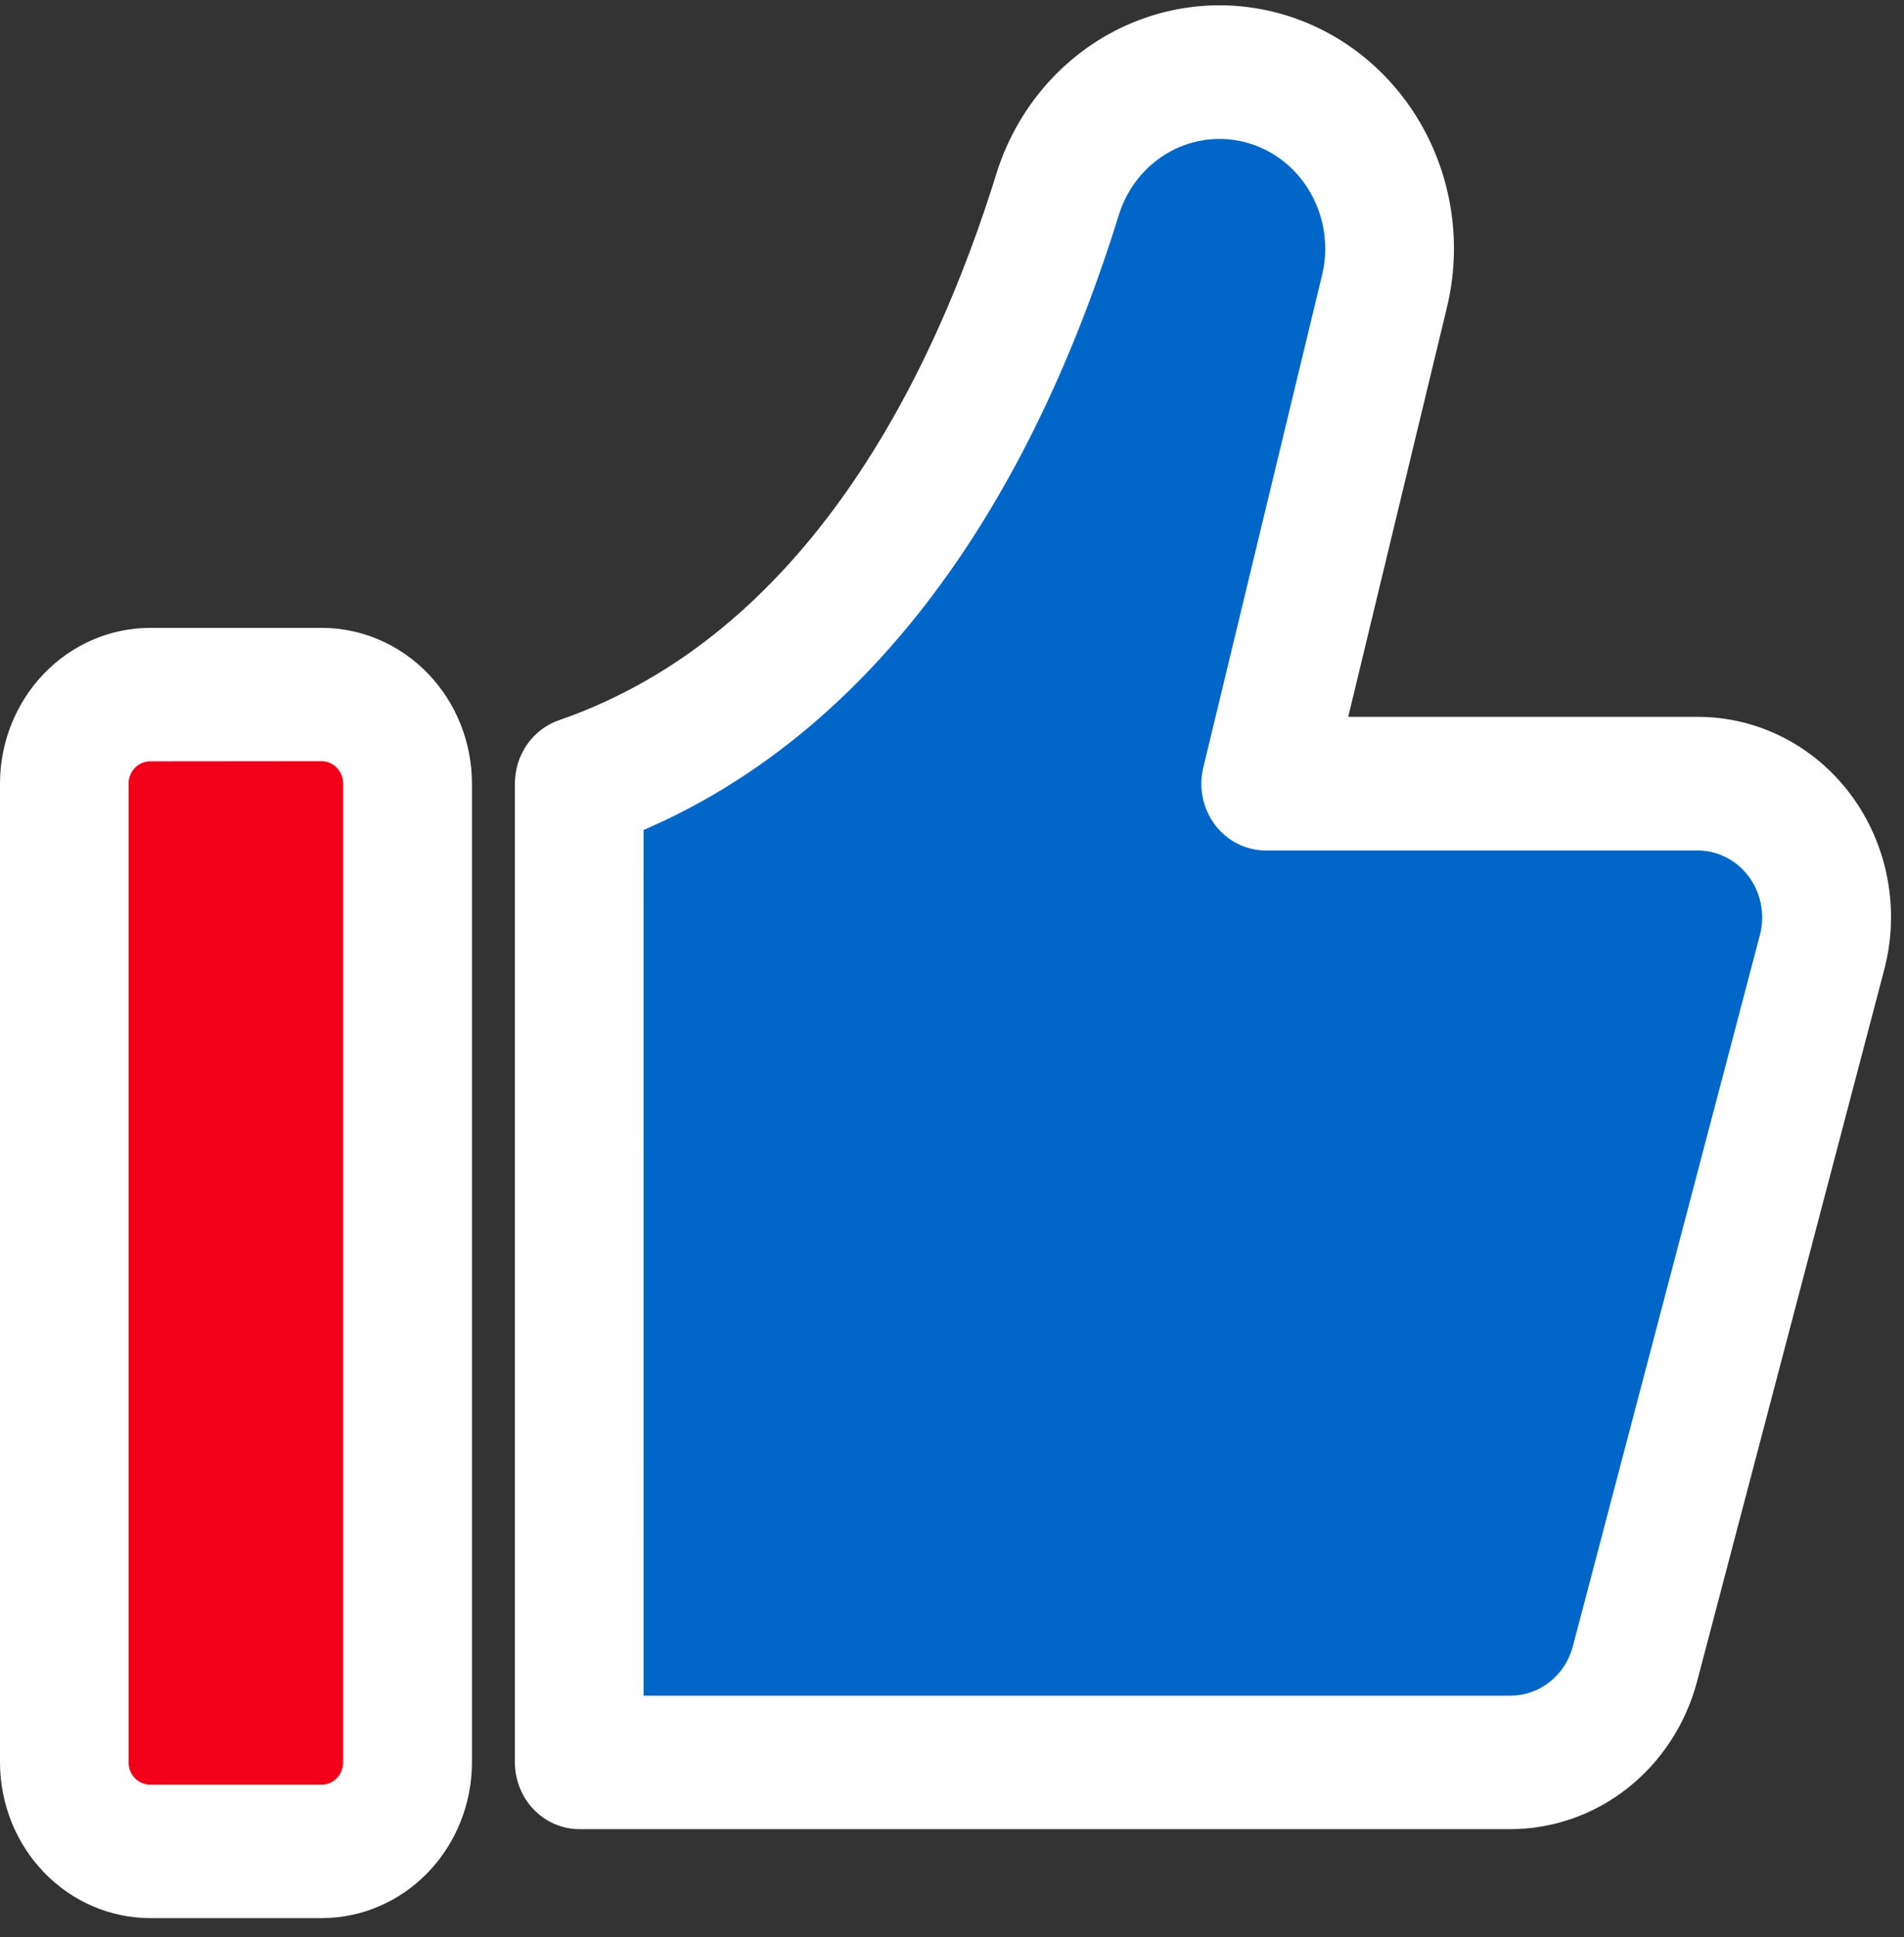
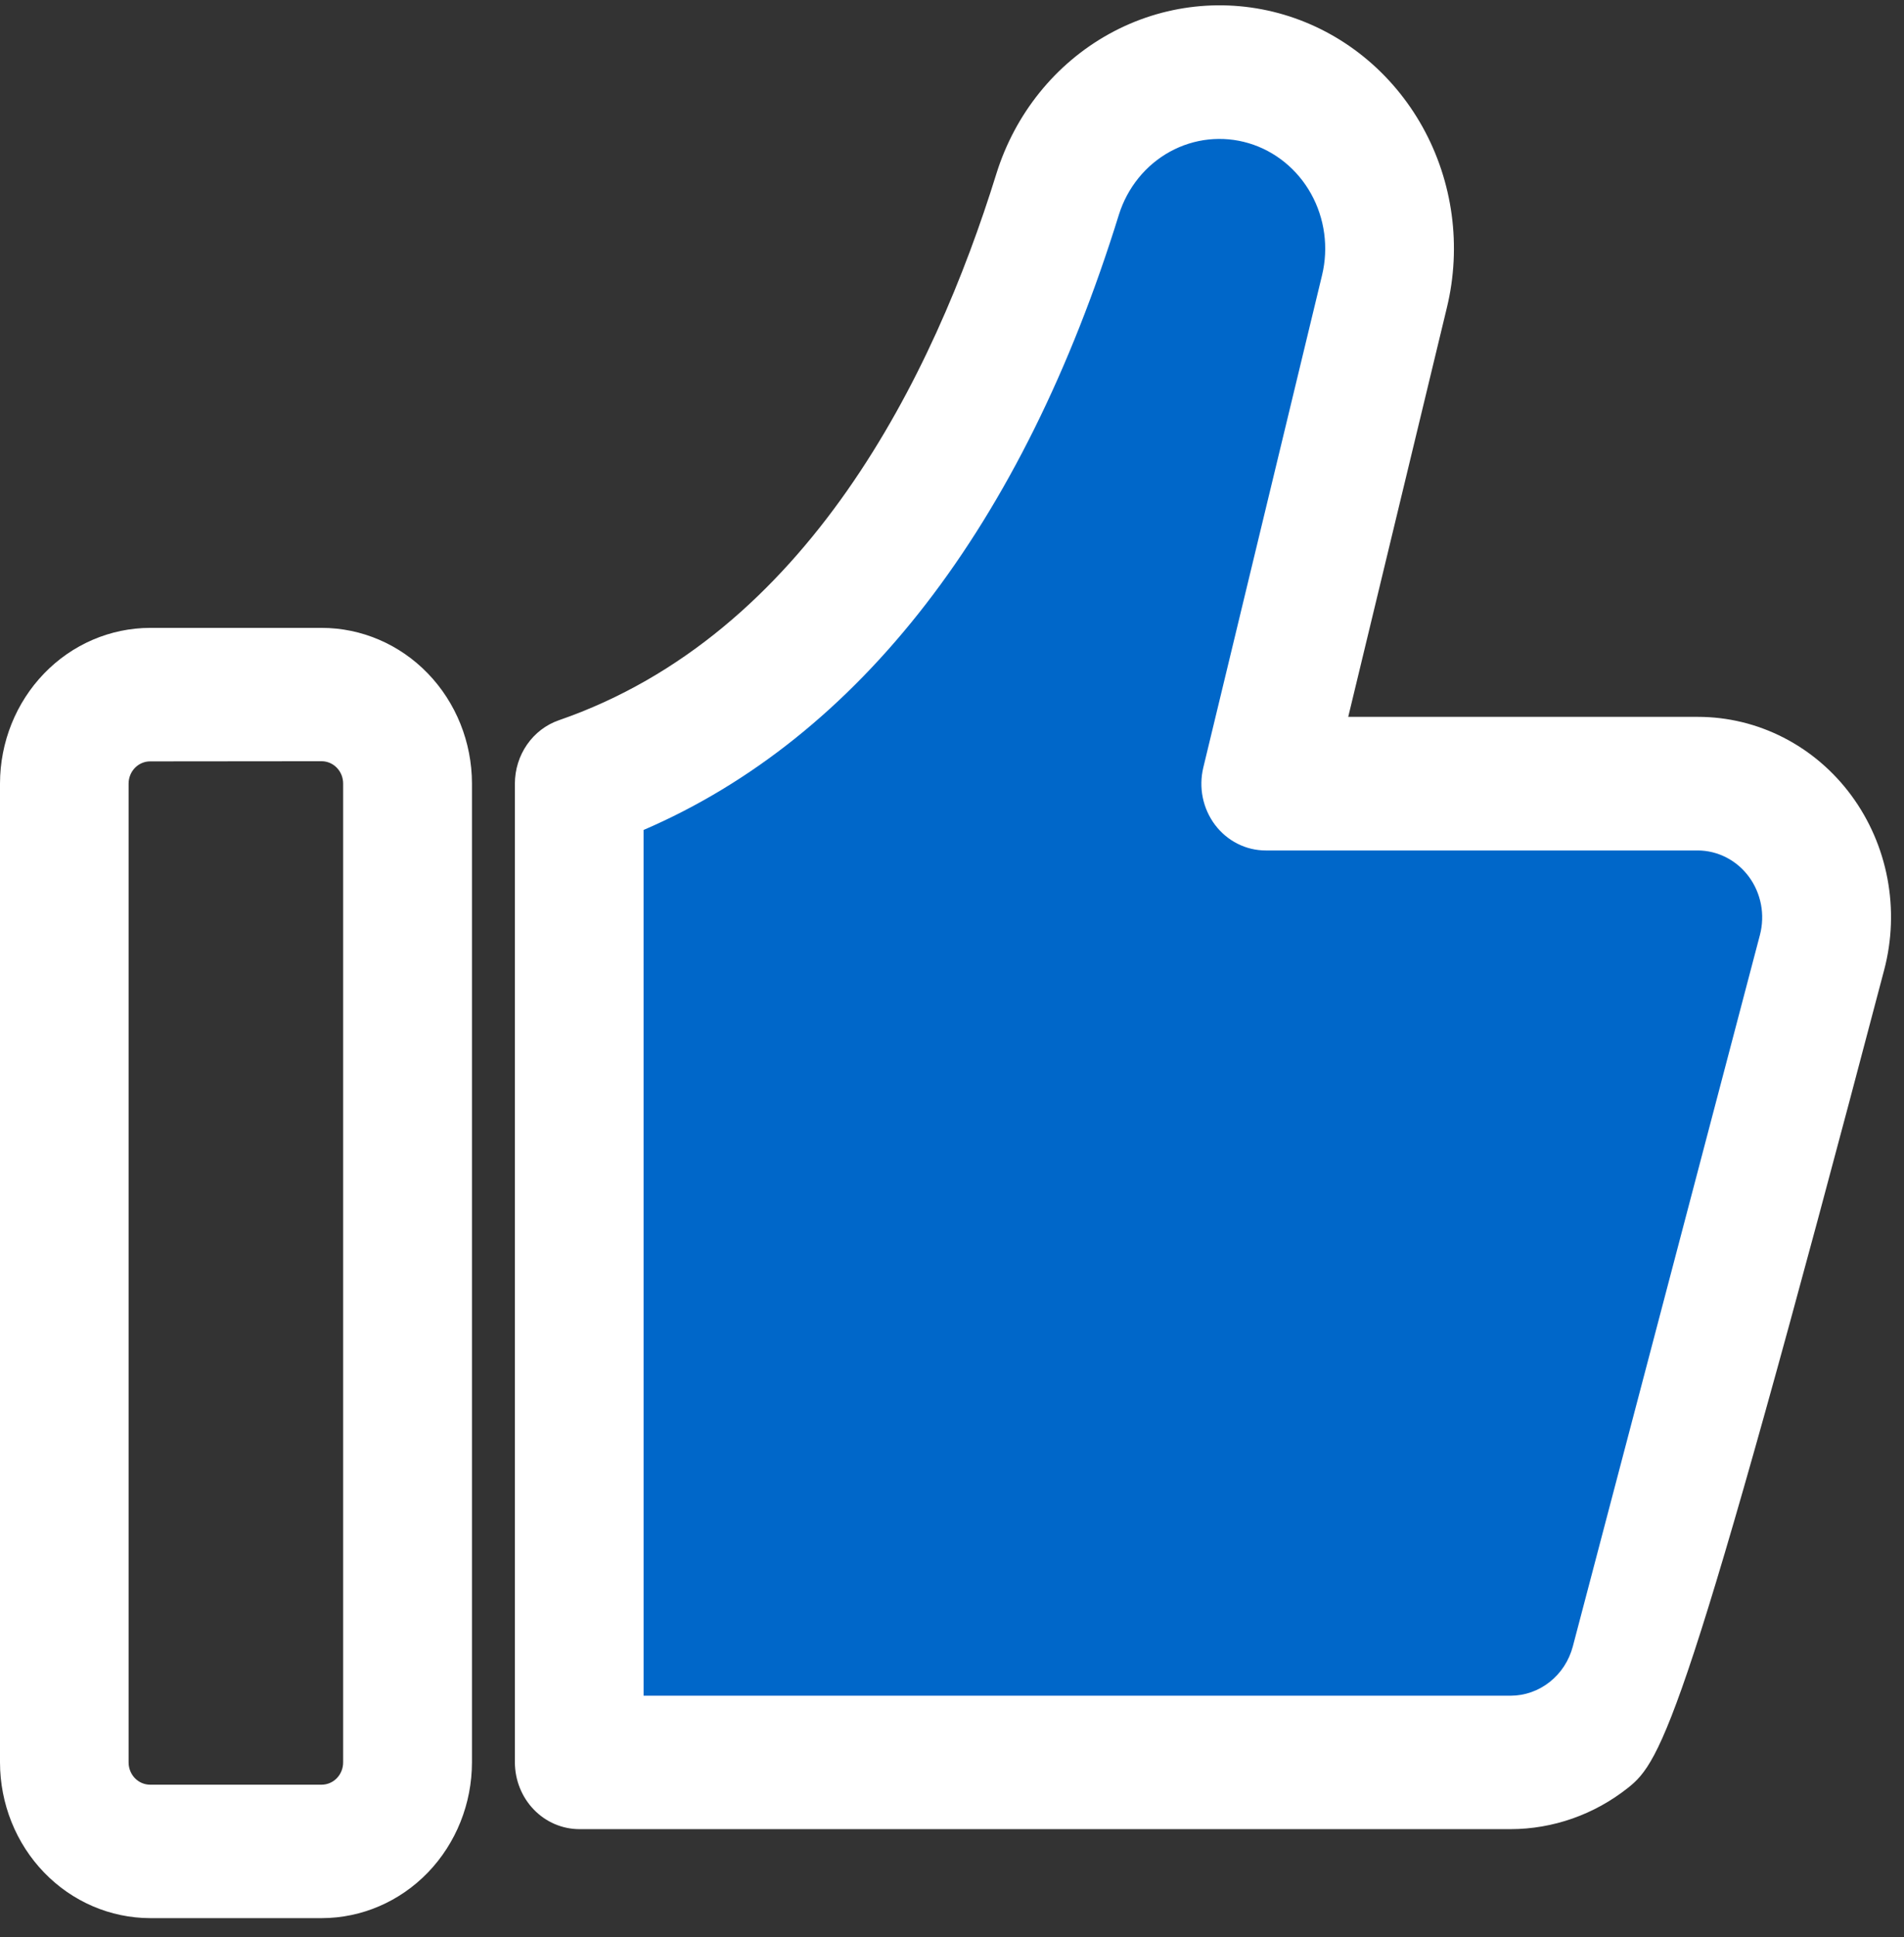
<svg xmlns="http://www.w3.org/2000/svg" width="59" height="60" viewBox="0 0 59 60" fill="none">
  <rect x="0" y="0" width="59" height="60" fill="#333333" stroke="none" />
-   <path d="M7.478 21.11H6.665C3.351 21.11 0.665 23.894 0.665 27.329V51.293C0.665 54.728 3.351 57.512 6.665 57.512H7.478C10.792 57.512 13.478 54.728 13.478 51.293V27.329C13.478 23.894 10.792 21.11 7.478 21.11Z" fill="#F20019" />
  <path d="M38.132 1.744C38.947 1.744 39.751 1.937 40.483 2.307C41.215 2.678 41.856 3.216 42.357 3.882C42.859 4.547 43.207 5.323 43.376 6.149C43.545 6.975 43.53 7.83 43.332 8.649L39.597 24.137H53.197C53.82 24.137 54.434 24.286 54.993 24.572C55.551 24.858 56.038 25.274 56.416 25.787C56.794 26.3 57.053 26.896 57.173 27.53C57.292 28.163 57.269 28.817 57.105 29.44L51.214 51.833C50.98 52.722 50.471 53.506 49.765 54.065C49.059 54.624 48.195 54.927 47.306 54.927H17.949V24.137C27.46 21.672 30.126 14.868 33.031 5.635C33.375 4.511 34.054 3.529 34.971 2.83C35.887 2.13 36.993 1.75 38.131 1.743L38.132 1.744Z" fill="#0067C9" />
-   <path d="M46.813 56.651H17.949C17.421 56.649 16.914 56.431 16.541 56.044C16.167 55.657 15.957 55.132 15.955 54.584V24.268C15.956 23.835 16.087 23.412 16.332 23.06C16.576 22.708 16.921 22.445 17.318 22.307C25.01 19.65 28.936 11.632 30.876 5.378C31.456 3.52 32.709 1.968 34.373 1.049C36.036 0.131 37.978 -0.082 39.79 0.456C41.601 0.994 43.14 2.241 44.082 3.933C45.023 5.624 45.294 7.629 44.836 9.524L41.778 22.202H52.614C53.534 22.202 54.442 22.421 55.267 22.844C56.091 23.266 56.811 23.88 57.37 24.638C57.928 25.396 58.311 26.277 58.487 27.213C58.663 28.149 58.629 29.114 58.387 30.034L52.587 52.081C52.239 53.392 51.486 54.549 50.444 55.374C49.401 56.2 48.125 56.648 46.813 56.651ZM19.944 52.518H46.813C47.25 52.517 47.675 52.367 48.022 52.092C48.37 51.817 48.621 51.432 48.737 50.995L54.537 28.951C54.616 28.644 54.627 28.323 54.568 28.012C54.508 27.7 54.381 27.407 54.195 27.155C54.009 26.903 53.77 26.698 53.495 26.557C53.221 26.416 52.919 26.341 52.613 26.34H39.222C38.919 26.34 38.62 26.269 38.348 26.131C38.075 25.994 37.837 25.793 37.65 25.546C37.464 25.298 37.334 25.01 37.271 24.703C37.208 24.396 37.214 24.078 37.287 23.773L40.967 8.523C41.173 7.67 41.051 6.766 40.627 6.003C40.203 5.24 39.51 4.678 38.694 4.435C37.877 4.192 37.002 4.286 36.251 4.699C35.501 5.112 34.935 5.811 34.672 6.648C31.686 16.28 26.612 22.833 19.943 25.705L19.944 52.518Z" fill="white" />
+   <path d="M46.813 56.651H17.949C17.421 56.649 16.914 56.431 16.541 56.044C16.167 55.657 15.957 55.132 15.955 54.584V24.268C15.956 23.835 16.087 23.412 16.332 23.06C16.576 22.708 16.921 22.445 17.318 22.307C25.01 19.65 28.936 11.632 30.876 5.378C31.456 3.52 32.709 1.968 34.373 1.049C36.036 0.131 37.978 -0.082 39.79 0.456C41.601 0.994 43.14 2.241 44.082 3.933C45.023 5.624 45.294 7.629 44.836 9.524L41.778 22.202H52.614C53.534 22.202 54.442 22.421 55.267 22.844C56.091 23.266 56.811 23.88 57.37 24.638C57.928 25.396 58.311 26.277 58.487 27.213C58.663 28.149 58.629 29.114 58.387 30.034C52.239 53.392 51.486 54.549 50.444 55.374C49.401 56.2 48.125 56.648 46.813 56.651ZM19.944 52.518H46.813C47.25 52.517 47.675 52.367 48.022 52.092C48.37 51.817 48.621 51.432 48.737 50.995L54.537 28.951C54.616 28.644 54.627 28.323 54.568 28.012C54.508 27.7 54.381 27.407 54.195 27.155C54.009 26.903 53.77 26.698 53.495 26.557C53.221 26.416 52.919 26.341 52.613 26.34H39.222C38.919 26.34 38.62 26.269 38.348 26.131C38.075 25.994 37.837 25.793 37.65 25.546C37.464 25.298 37.334 25.01 37.271 24.703C37.208 24.396 37.214 24.078 37.287 23.773L40.967 8.523C41.173 7.67 41.051 6.766 40.627 6.003C40.203 5.24 39.51 4.678 38.694 4.435C37.877 4.192 37.002 4.286 36.251 4.699C35.501 5.112 34.935 5.811 34.672 6.648C31.686 16.28 26.612 22.833 19.943 25.705L19.944 52.518Z" fill="white" />
  <path d="M9.972 59.407H4.65C3.417 59.404 2.235 58.895 1.364 57.991C0.492 57.087 0.002 55.862 0 54.584V24.266C0.002 22.988 0.493 21.764 1.365 20.86C2.236 19.957 3.417 19.449 4.65 19.446H9.968C11.202 19.447 12.385 19.954 13.258 20.858C14.131 21.761 14.623 22.987 14.625 24.266V54.58C14.624 55.859 14.134 57.086 13.262 57.991C12.389 58.896 11.206 59.405 9.972 59.407ZM4.65 23.581C4.474 23.581 4.305 23.654 4.18 23.783C4.055 23.912 3.985 24.087 3.985 24.27V54.584C3.985 54.767 4.055 54.942 4.18 55.072C4.305 55.201 4.474 55.273 4.65 55.274H9.968C10.144 55.273 10.313 55.201 10.438 55.072C10.563 54.942 10.633 54.767 10.633 54.584V24.266C10.633 24.083 10.563 23.908 10.438 23.779C10.313 23.649 10.144 23.577 9.968 23.576L4.65 23.581Z" fill="white" />
</svg>